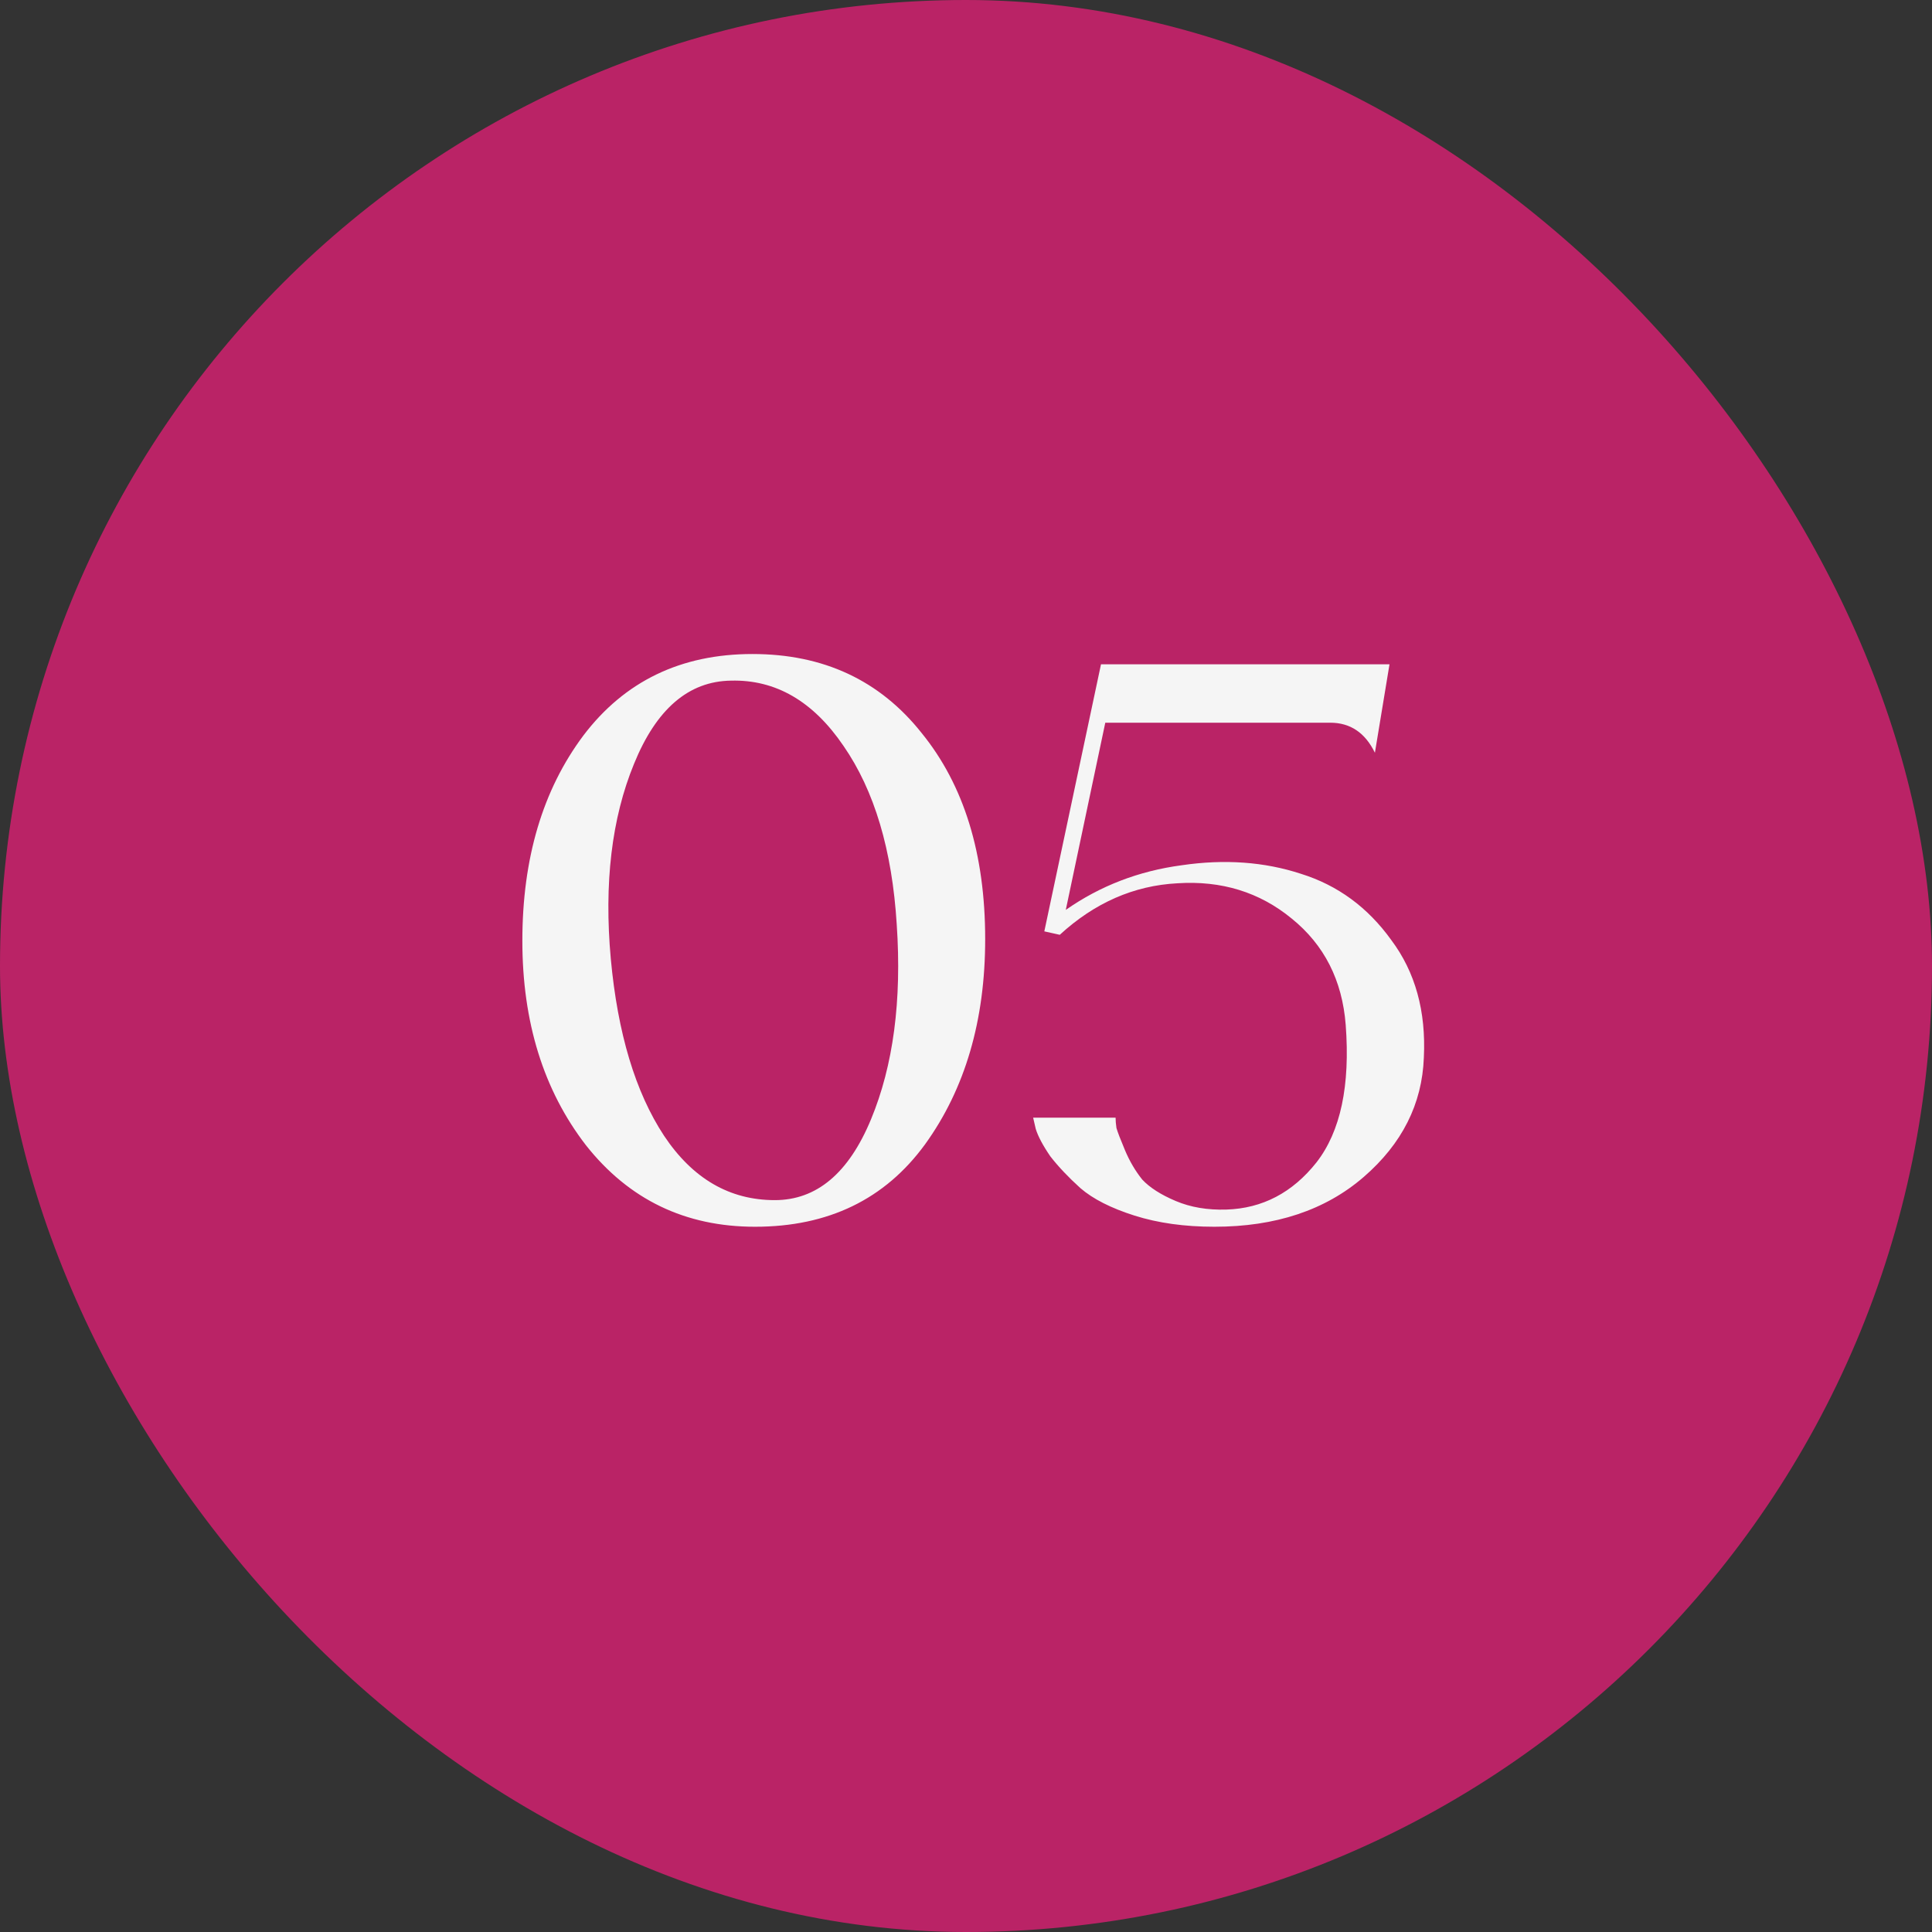
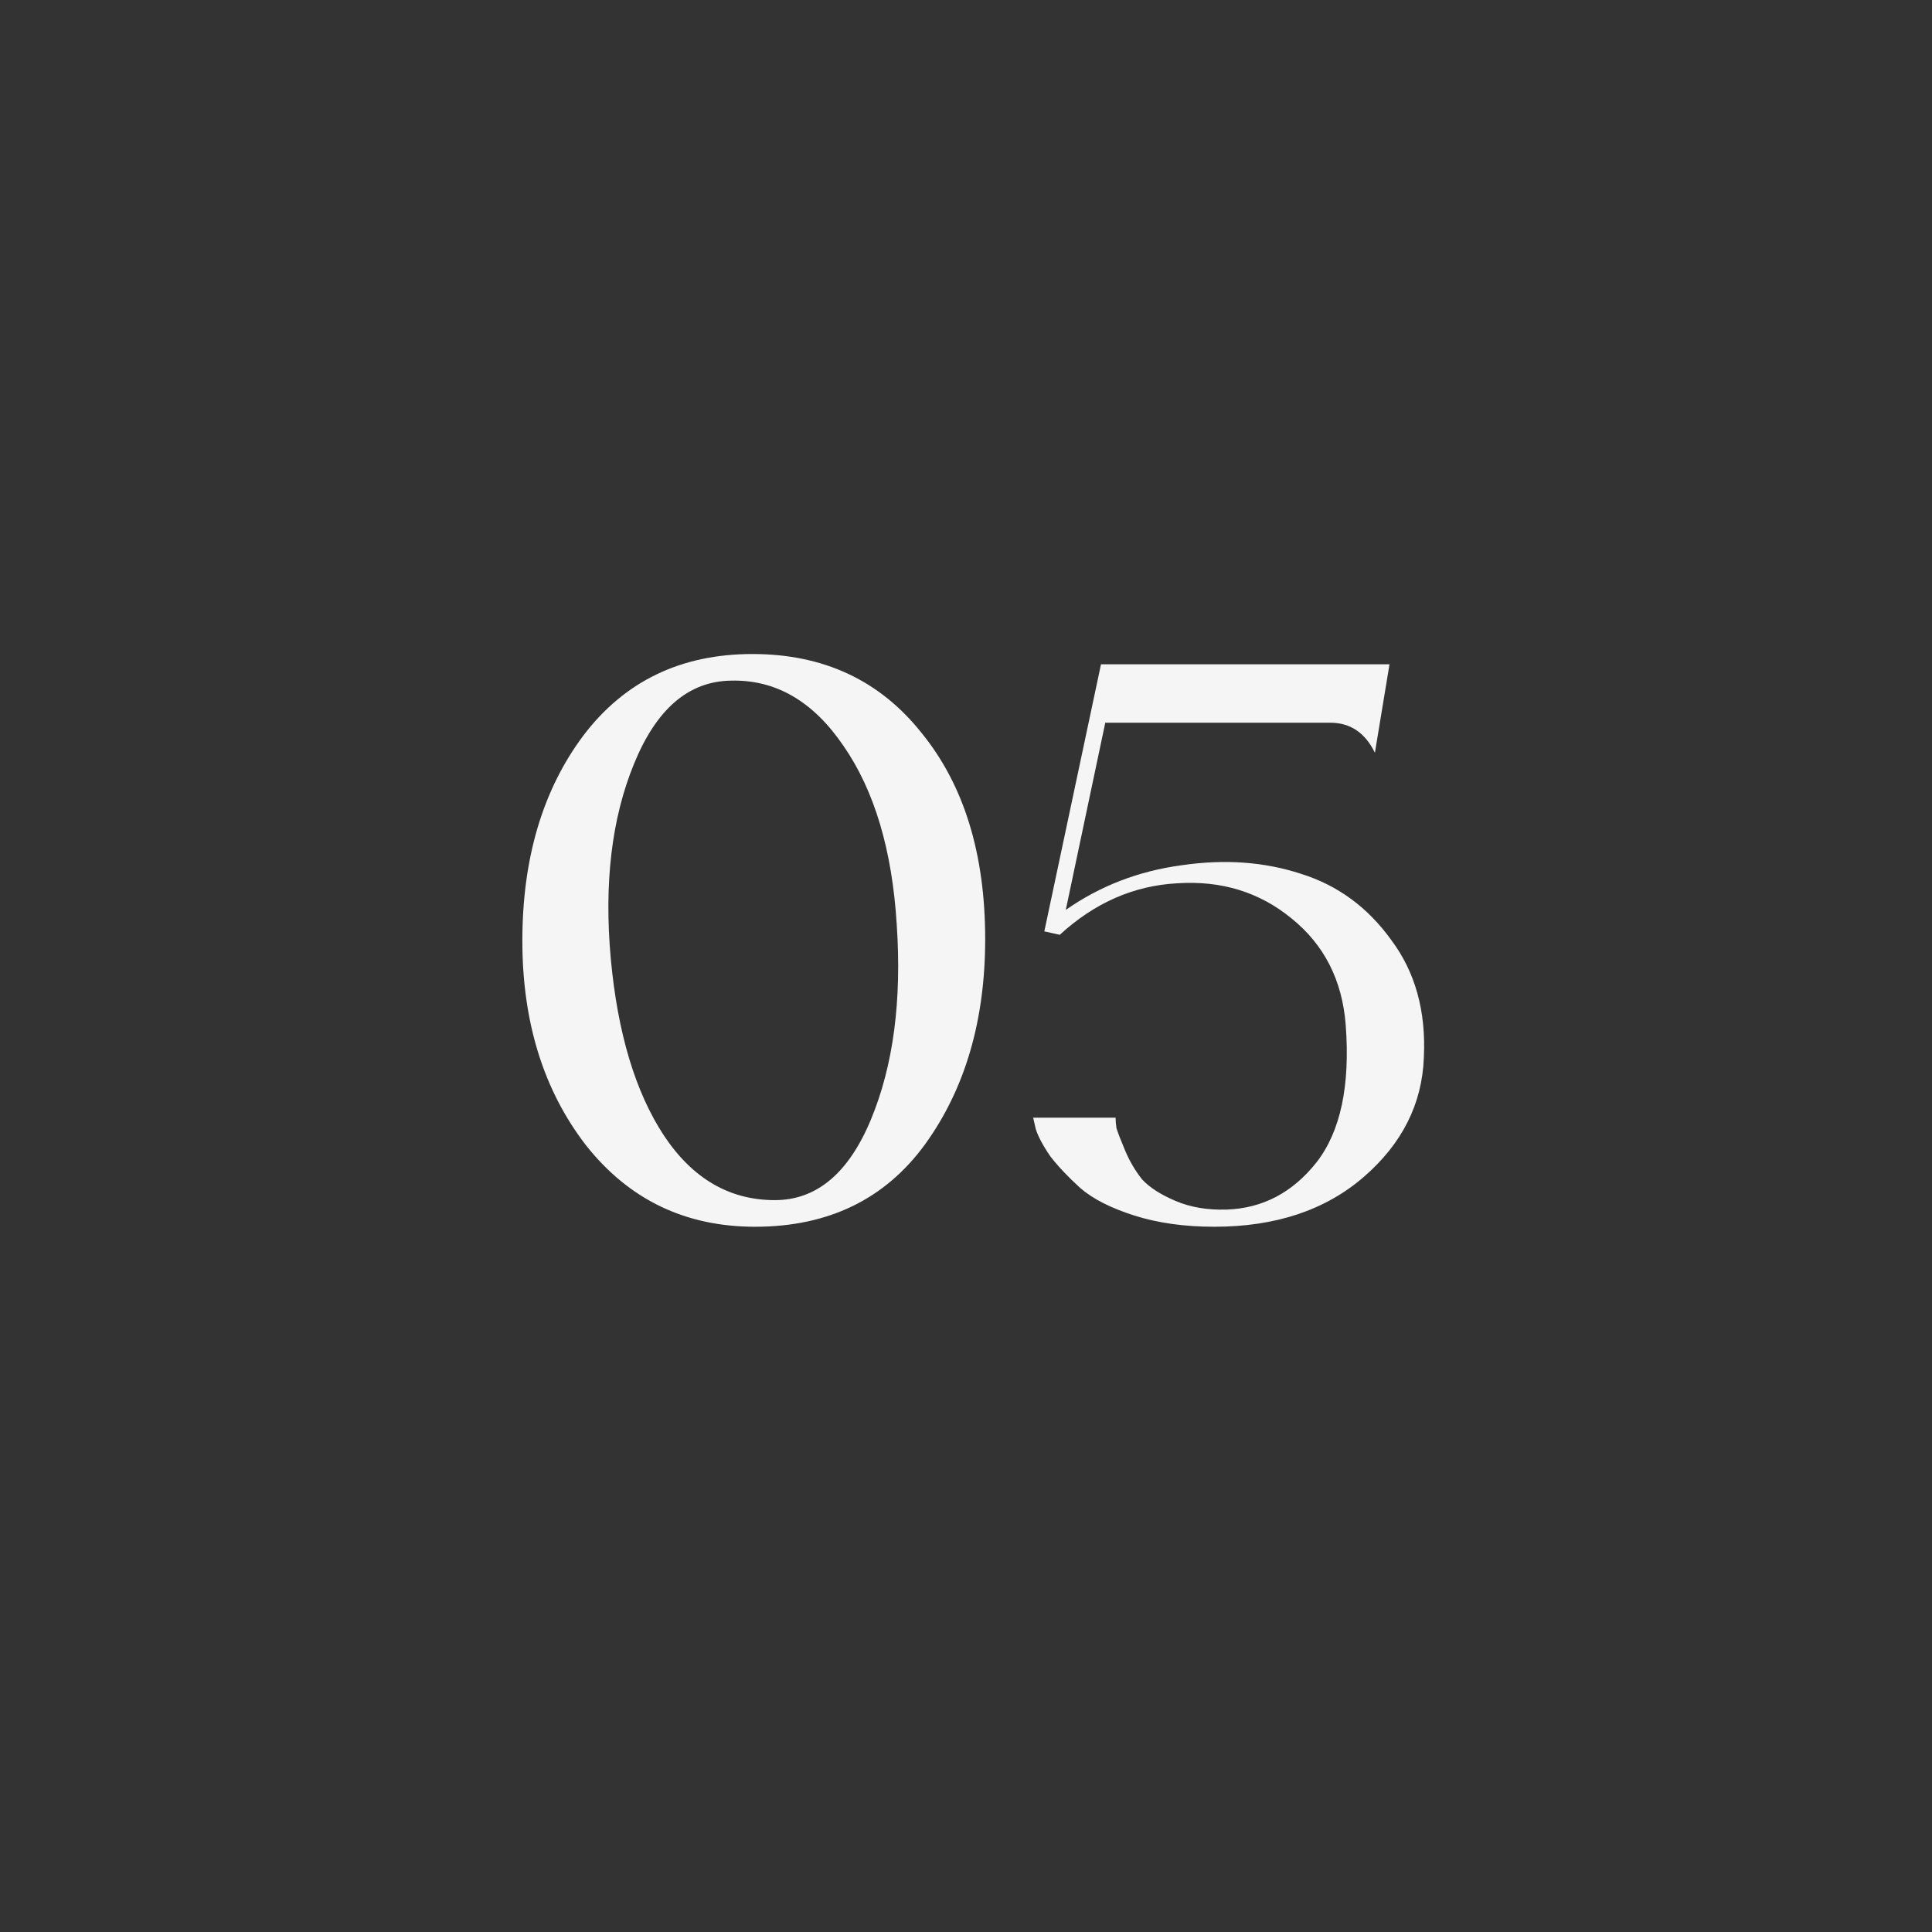
<svg xmlns="http://www.w3.org/2000/svg" width="54" height="54" viewBox="0 0 54 54" fill="none">
  <rect x="0" y="0" width="54" height="54" fill="#333333" stroke="none" />
-   <rect width="54" height="54" rx="27" fill="#BA2366" />
  <path d="M21.104 34.288C19.152 34.288 17.576 33.528 16.376 32.008C15.192 30.472 14.6 28.568 14.6 26.296C14.6 23.992 15.168 22.08 16.304 20.56C17.456 19.04 19.032 18.28 21.032 18.28C23.016 18.28 24.592 19.016 25.76 20.488C26.944 21.944 27.536 23.864 27.536 26.248C27.536 28.52 26.976 30.432 25.856 31.984C24.736 33.52 23.152 34.288 21.104 34.288ZM20.432 19.024C19.248 19.04 18.344 19.816 17.72 21.352C17.096 22.872 16.88 24.688 17.072 26.8C17.264 28.88 17.76 30.528 18.56 31.744C19.36 32.944 20.392 33.544 21.656 33.544C22.824 33.544 23.72 32.792 24.344 31.288C24.968 29.784 25.208 27.968 25.064 25.84C24.936 23.76 24.44 22.096 23.576 20.848C22.728 19.6 21.68 18.992 20.432 19.024ZM39.797 29.56C39.749 30.856 39.189 31.968 38.117 32.896C37.045 33.824 35.653 34.288 33.941 34.288C33.109 34.288 32.365 34.184 31.709 33.976C31.053 33.768 30.549 33.512 30.197 33.208C29.861 32.904 29.581 32.608 29.357 32.32C29.149 32.016 29.013 31.76 28.949 31.552L28.877 31.24H31.181C31.181 31.32 31.189 31.416 31.205 31.528C31.237 31.64 31.317 31.848 31.445 32.152C31.573 32.456 31.733 32.728 31.925 32.968C32.133 33.192 32.445 33.392 32.861 33.568C33.277 33.744 33.749 33.824 34.277 33.808C35.285 33.776 36.125 33.336 36.797 32.488C37.469 31.624 37.741 30.344 37.613 28.648C37.517 27.4 37.013 26.408 36.101 25.672C35.205 24.936 34.141 24.608 32.909 24.688C31.693 24.752 30.597 25.232 29.621 26.128L29.189 26.032L30.773 18.568H38.837L38.429 21.04C38.157 20.48 37.741 20.2 37.181 20.2H30.893L29.789 25.432C30.749 24.76 31.829 24.344 33.029 24.184C34.229 24.008 35.341 24.088 36.365 24.424C37.389 24.744 38.229 25.36 38.885 26.272C39.557 27.168 39.861 28.264 39.797 29.56Z" fill="#F5F5F5" />
</svg>